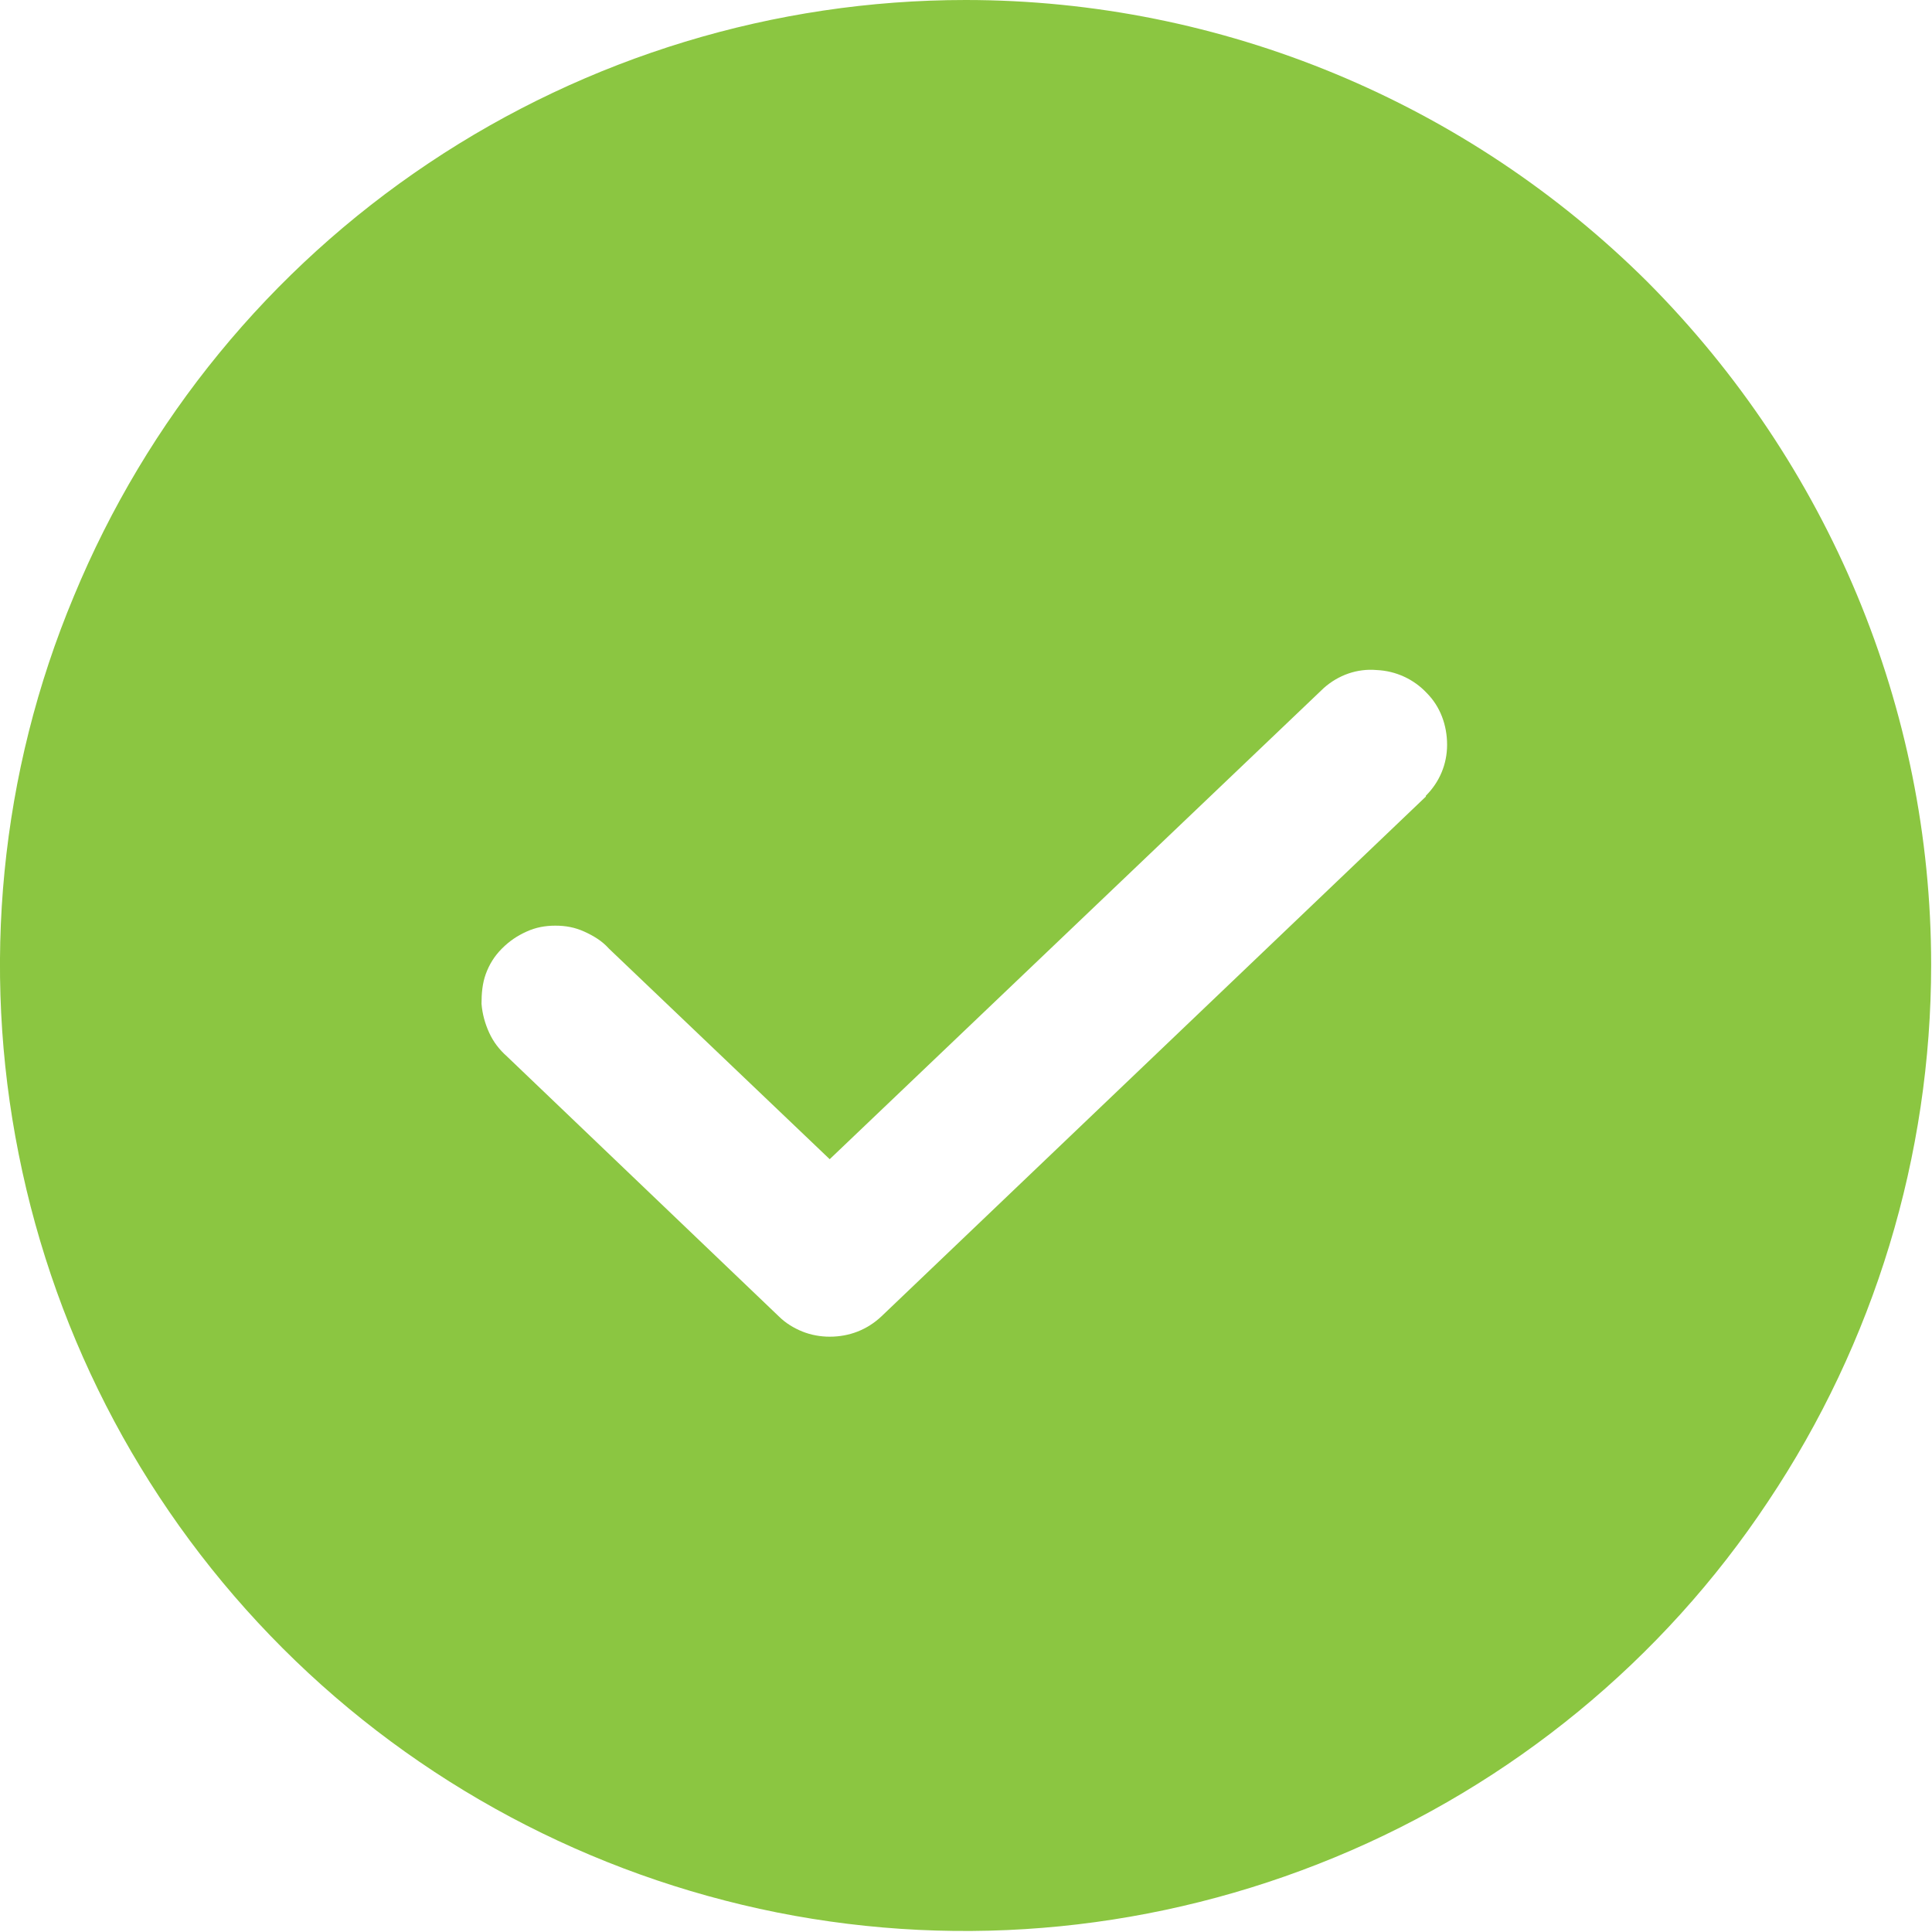
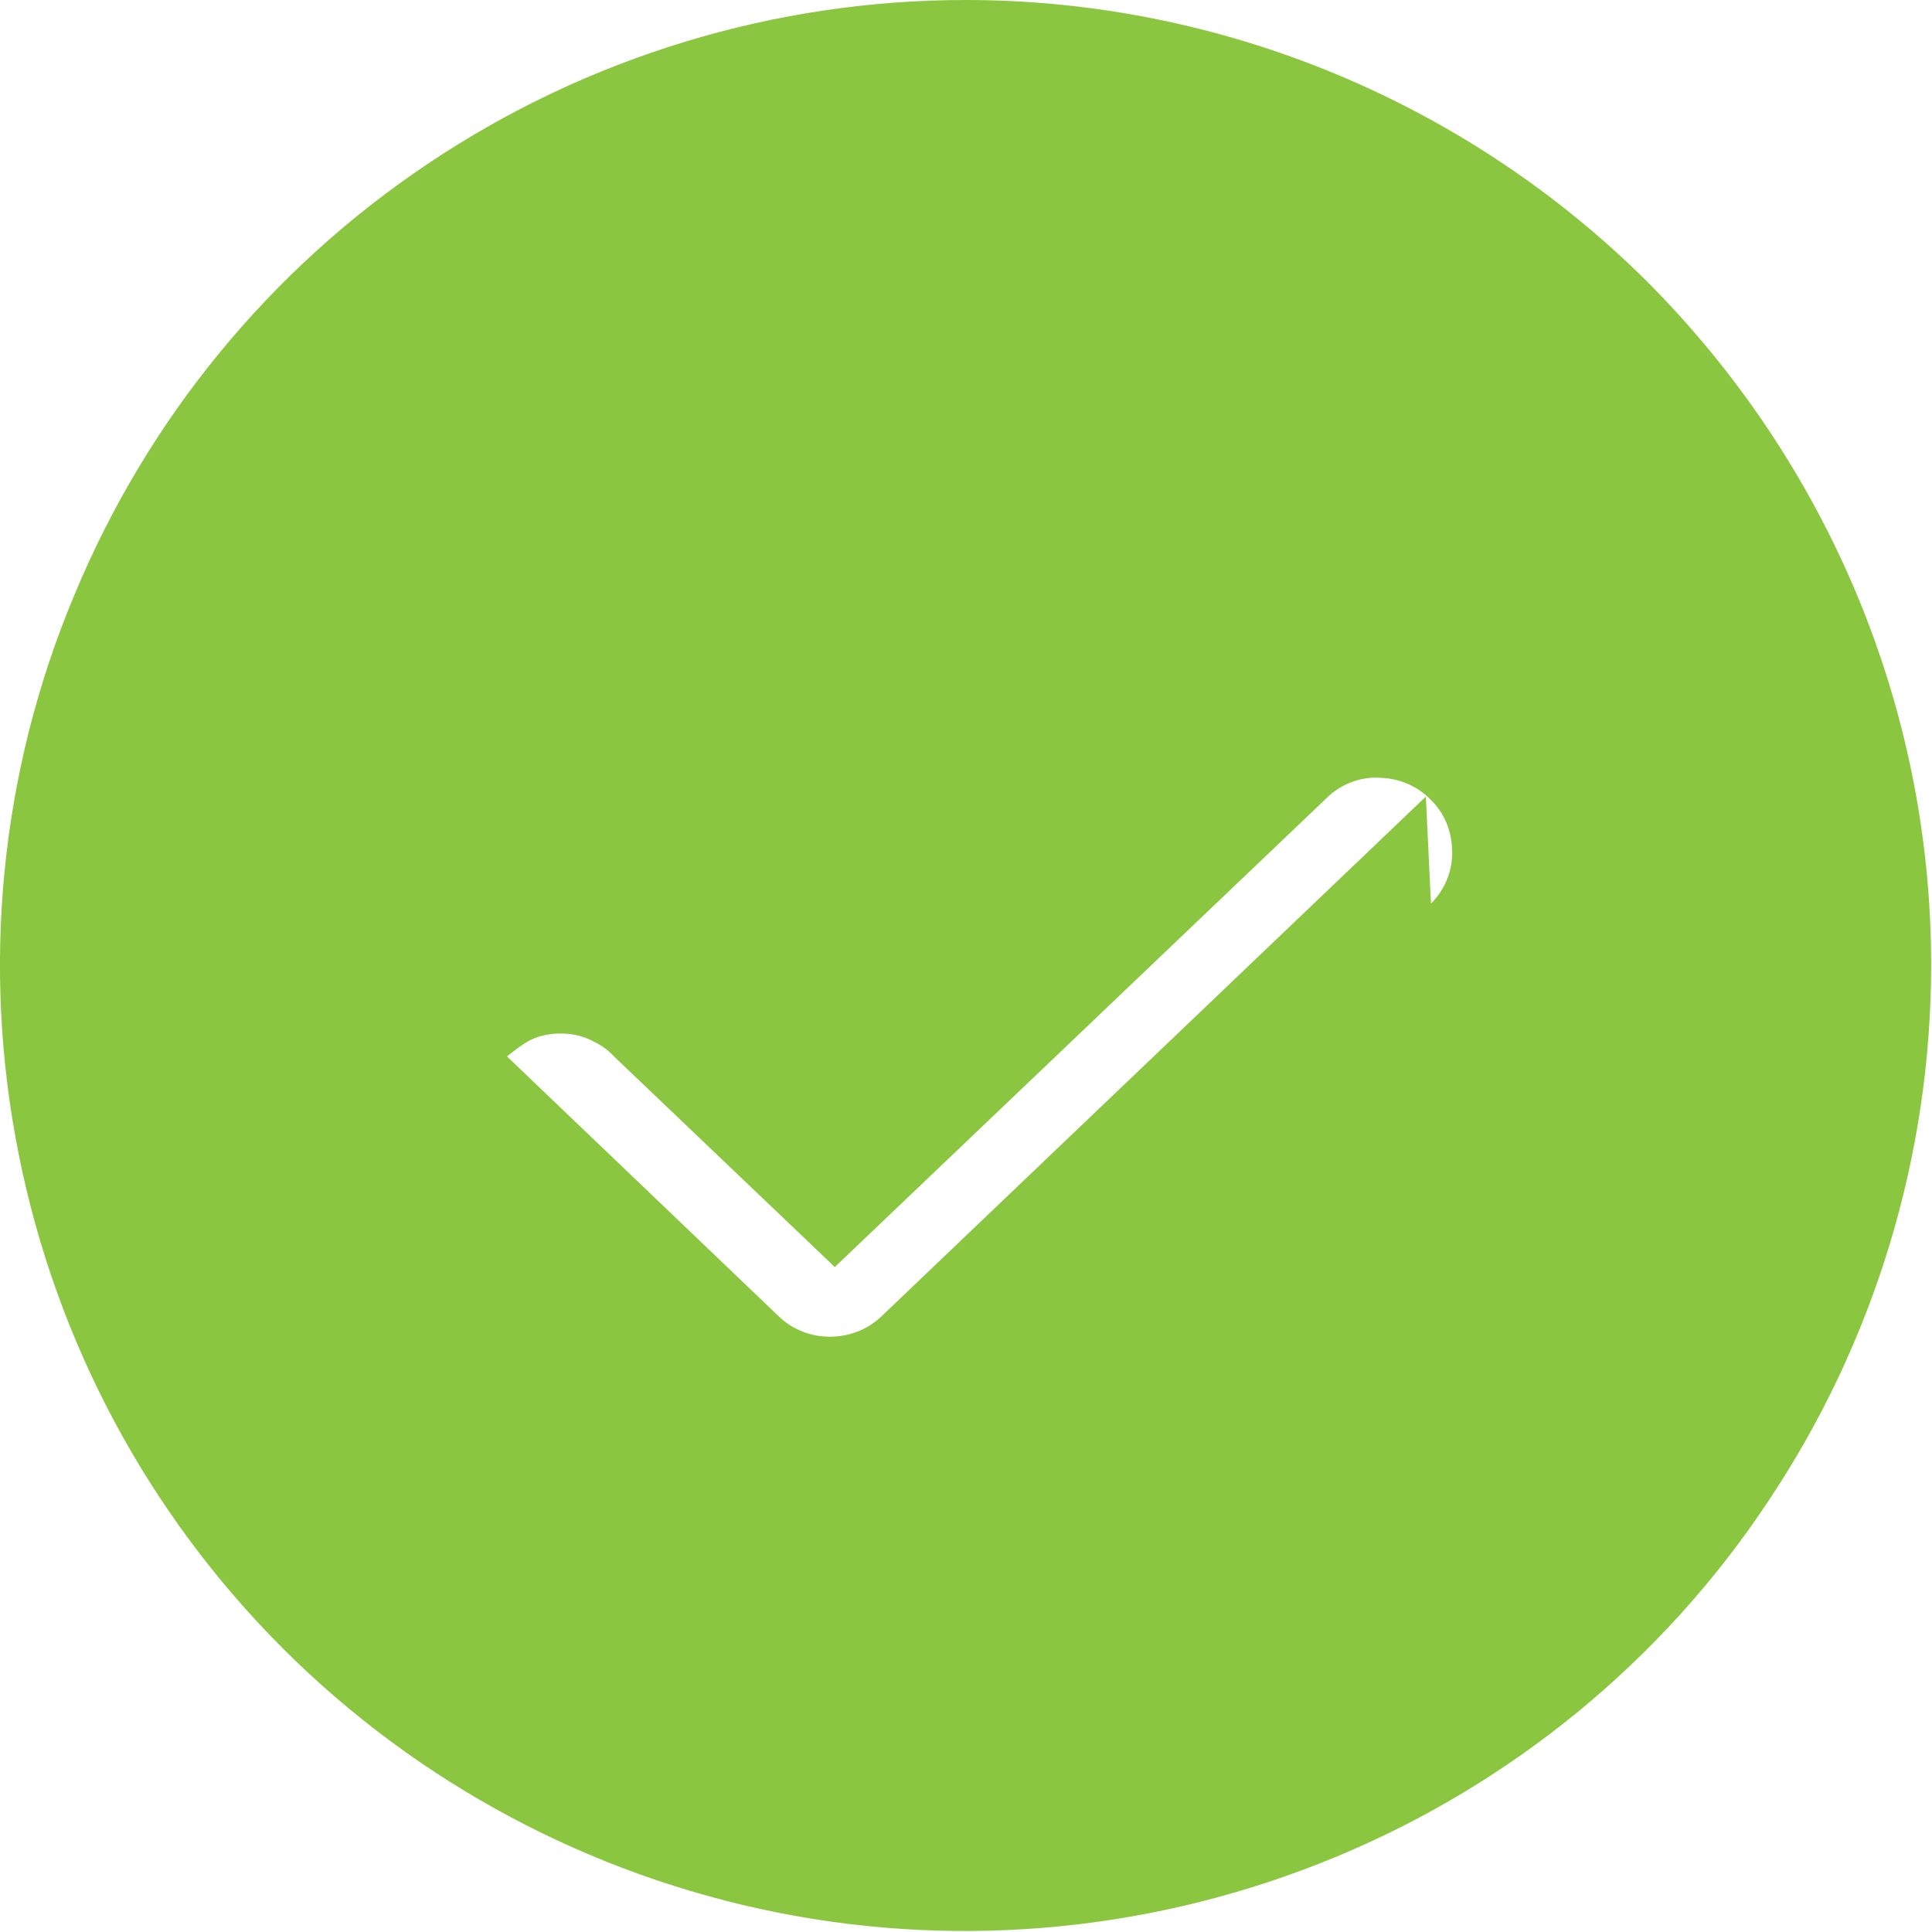
<svg xmlns="http://www.w3.org/2000/svg" id="Layer_1" data-name="Layer 1" viewBox="0 0 22.75 22.75">
  <defs>
    <style>
      .cls-1 {
        fill: #8bc641;
      }
    </style>
  </defs>
-   <path class="cls-1" d="M11.37,0c-2.25,0-4.45.67-6.32,1.92C3.18,3.17,1.73,4.94.87,7.02,0,9.1-.22,11.39.22,13.59c.44,2.21,1.52,4.23,3.11,5.82,1.59,1.59,3.62,2.67,5.82,3.11,2.21.44,4.49.21,6.57-.65,2.08-.86,3.86-2.32,5.1-4.19,1.25-1.87,1.92-4.07,1.92-6.32,0-3.02-1.21-5.9-3.34-8.04C17.28,1.21,14.39,0,11.37,0ZM16.79,9.38l-6.41,6.12c-.17.16-.38.24-.61.24-.11,0-.22-.02-.32-.06-.1-.04-.2-.1-.28-.18l-3.2-3.06c-.09-.08-.16-.17-.21-.28-.05-.11-.08-.22-.09-.34,0-.12.01-.24.05-.35.04-.11.1-.21.19-.3s.18-.15.29-.2c.11-.05.22-.07.34-.07.12,0,.23.02.34.07.11.05.21.11.29.2l2.6,2.48,5.82-5.55c.17-.15.39-.23.62-.21.23.01.44.11.59.27.16.16.24.38.24.61,0,.23-.09.44-.25.6Z" />
+   <path class="cls-1" d="M11.37,0c-2.25,0-4.45.67-6.32,1.92C3.18,3.17,1.73,4.94.87,7.02,0,9.1-.22,11.39.22,13.59c.44,2.21,1.52,4.23,3.11,5.82,1.59,1.59,3.62,2.67,5.82,3.11,2.21.44,4.49.21,6.57-.65,2.08-.86,3.86-2.32,5.1-4.19,1.25-1.87,1.92-4.07,1.92-6.32,0-3.02-1.21-5.9-3.34-8.04C17.28,1.21,14.39,0,11.37,0ZM16.79,9.38l-6.41,6.12c-.17.16-.38.24-.61.24-.11,0-.22-.02-.32-.06-.1-.04-.2-.1-.28-.18l-3.2-3.06s.18-.15.29-.2c.11-.05.22-.07.34-.07.12,0,.23.02.34.07.11.05.21.11.29.2l2.6,2.48,5.82-5.55c.17-.15.39-.23.62-.21.23.01.44.11.59.27.16.16.24.38.24.61,0,.23-.09.44-.25.6Z" />
</svg>